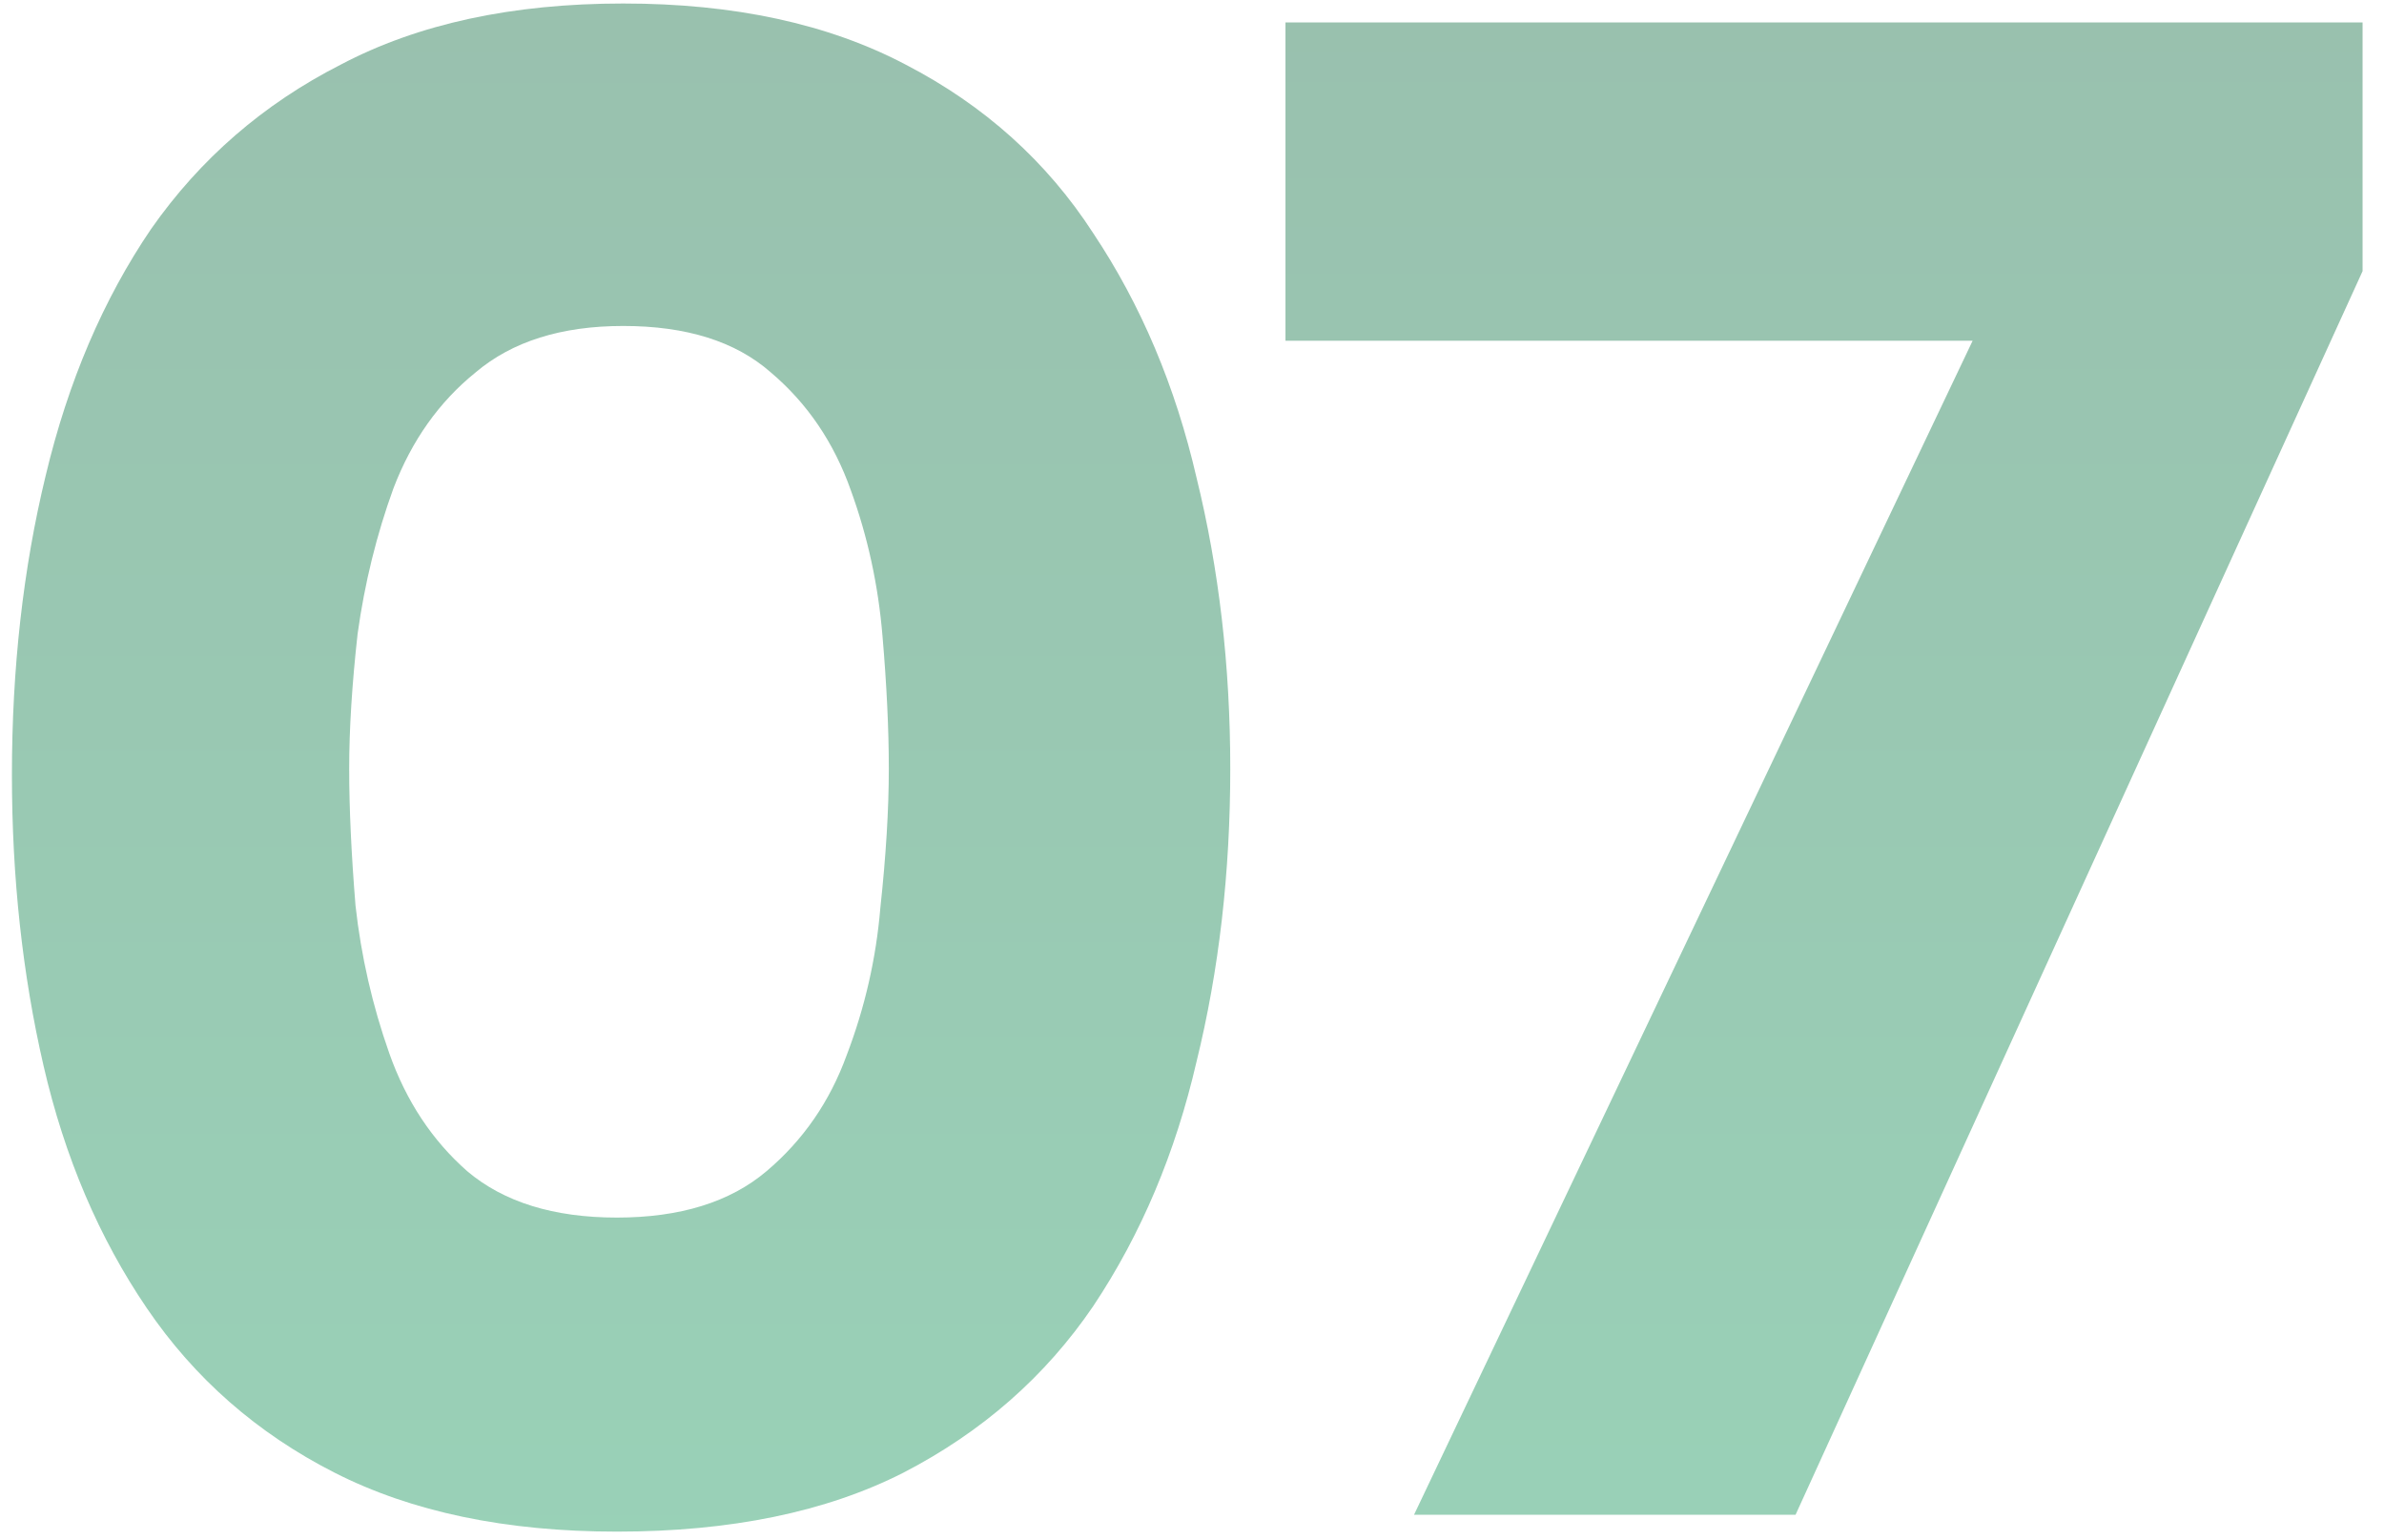
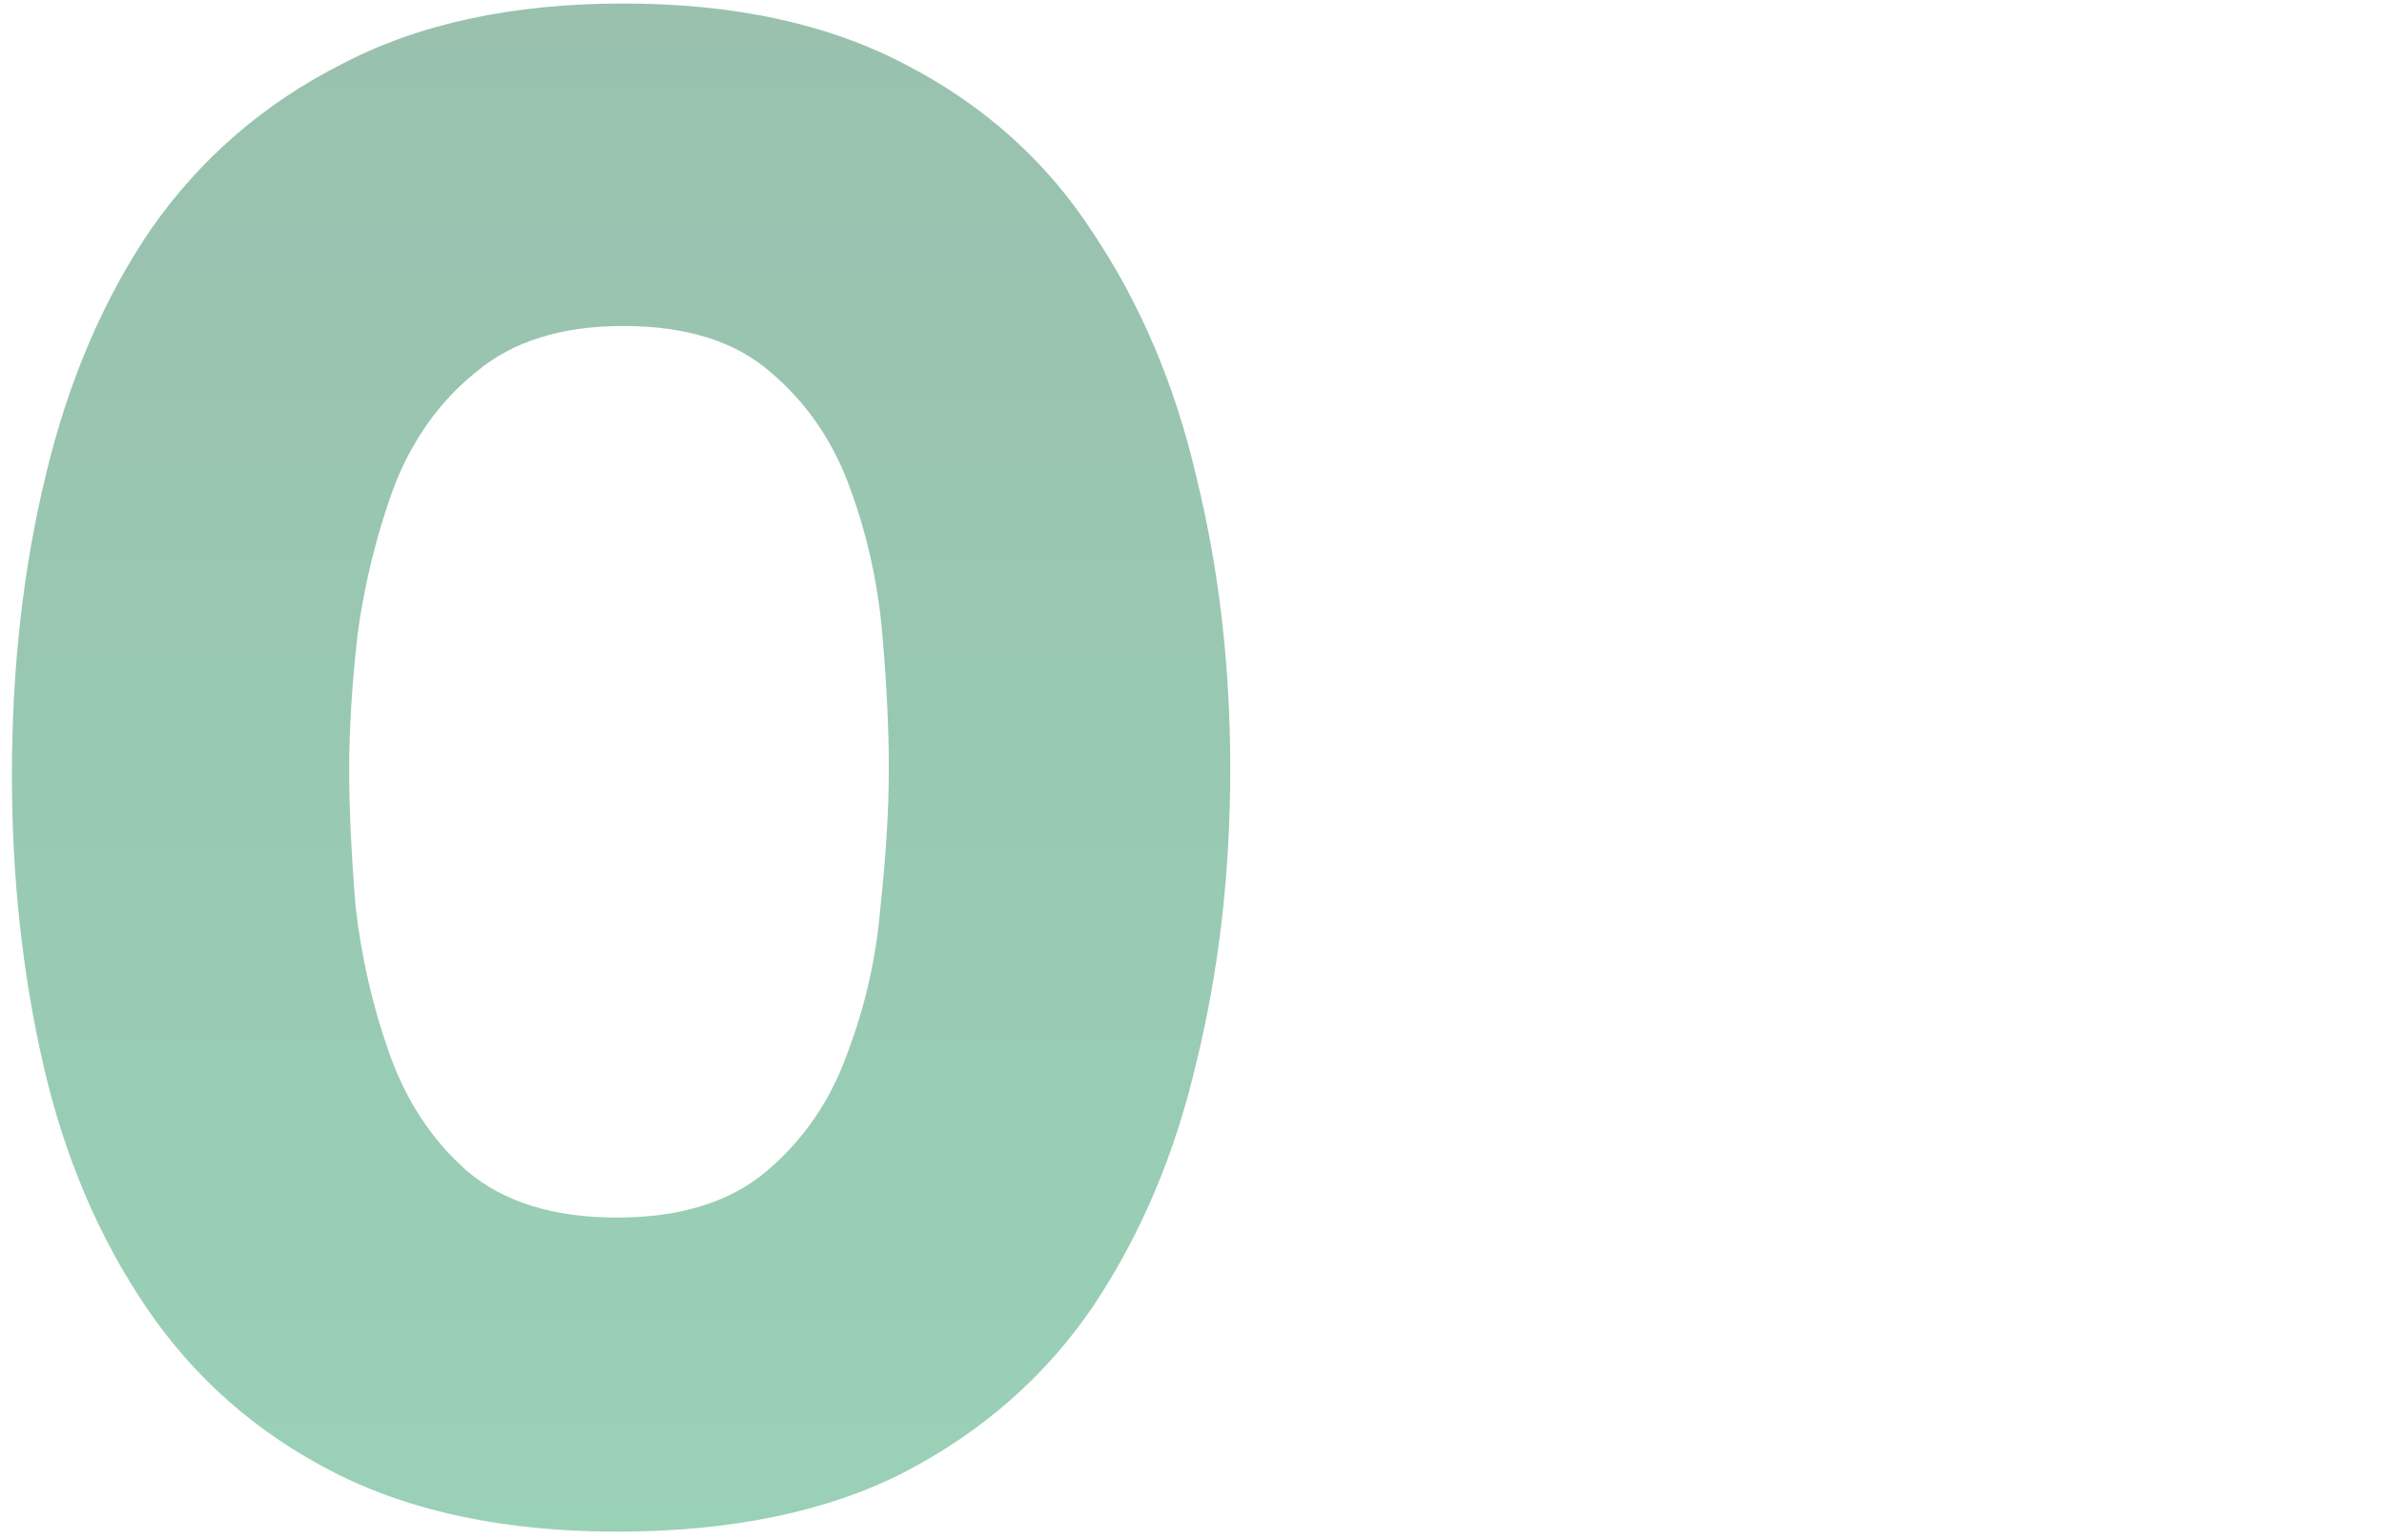
<svg xmlns="http://www.w3.org/2000/svg" width="96" height="62" viewBox="0 0 96 62" fill="none">
-   <path d="M56.941 60.999L79.435 13.721L51.764 13.721L51.764 0.904L95.137 0.904L95.137 10.92L72.305 60.999L56.941 60.999Z" fill="url(#paint0_linear_1170_2272)" fill-opacity="0.4" />
  <path d="M24.841 61.679C20.371 61.679 16.579 60.886 13.467 59.302C10.355 57.718 7.837 55.511 5.913 52.681C3.989 49.852 2.602 46.598 1.754 42.92C0.905 39.242 0.48 35.337 0.48 31.207C0.48 26.906 0.933 22.889 1.839 19.154C2.744 15.362 4.159 12.052 6.083 9.223C8.063 6.393 10.61 4.187 13.722 2.602C16.834 0.961 20.625 0.141 25.096 0.141C29.566 0.141 33.357 0.961 36.47 2.602C39.638 4.243 42.157 6.507 44.024 9.393C45.948 12.278 47.334 15.56 48.183 19.239C49.088 22.917 49.541 26.821 49.541 30.952C49.541 35.139 49.088 39.072 48.183 42.75C47.334 46.428 45.948 49.711 44.024 52.596C42.1 55.426 39.554 57.661 36.385 59.302C33.272 60.886 29.424 61.679 24.841 61.679ZM24.841 49.032C27.387 49.032 29.396 48.409 30.867 47.164C32.339 45.919 33.414 44.363 34.093 42.496C34.829 40.572 35.281 38.591 35.451 36.554C35.677 34.46 35.791 32.593 35.791 30.952C35.791 29.368 35.706 27.585 35.536 25.605C35.366 23.567 34.942 21.615 34.263 19.748C33.584 17.824 32.508 16.239 31.037 14.995C29.623 13.75 27.642 13.127 25.096 13.127C22.606 13.127 20.625 13.75 19.154 14.995C17.683 16.183 16.579 17.739 15.844 19.663C15.165 21.53 14.684 23.483 14.401 25.52C14.174 27.557 14.061 29.368 14.061 30.952C14.061 32.536 14.146 34.376 14.316 36.469C14.542 38.506 14.995 40.487 15.674 42.411C16.353 44.335 17.4 45.919 18.814 47.164C20.286 48.409 22.295 49.032 24.841 49.032Z" fill="url(#paint1_linear_1170_2272)" fill-opacity="0.4" />
  <defs>
    <linearGradient id="paint0_linear_1170_2272" x1="66.501" y1="-14.001" x2="66.501" y2="142.999" gradientUnits="userSpaceOnUse">
      <stop stop-color="#005A30" />
      <stop offset="1" stop-color="#00C068" />
    </linearGradient>
    <linearGradient id="paint1_linear_1170_2272" x1="66.5" y1="-14" x2="66.5" y2="143" gradientUnits="userSpaceOnUse">
      <stop stop-color="#005A30" />
      <stop offset="1" stop-color="#00C068" />
    </linearGradient>
  </defs>
</svg>